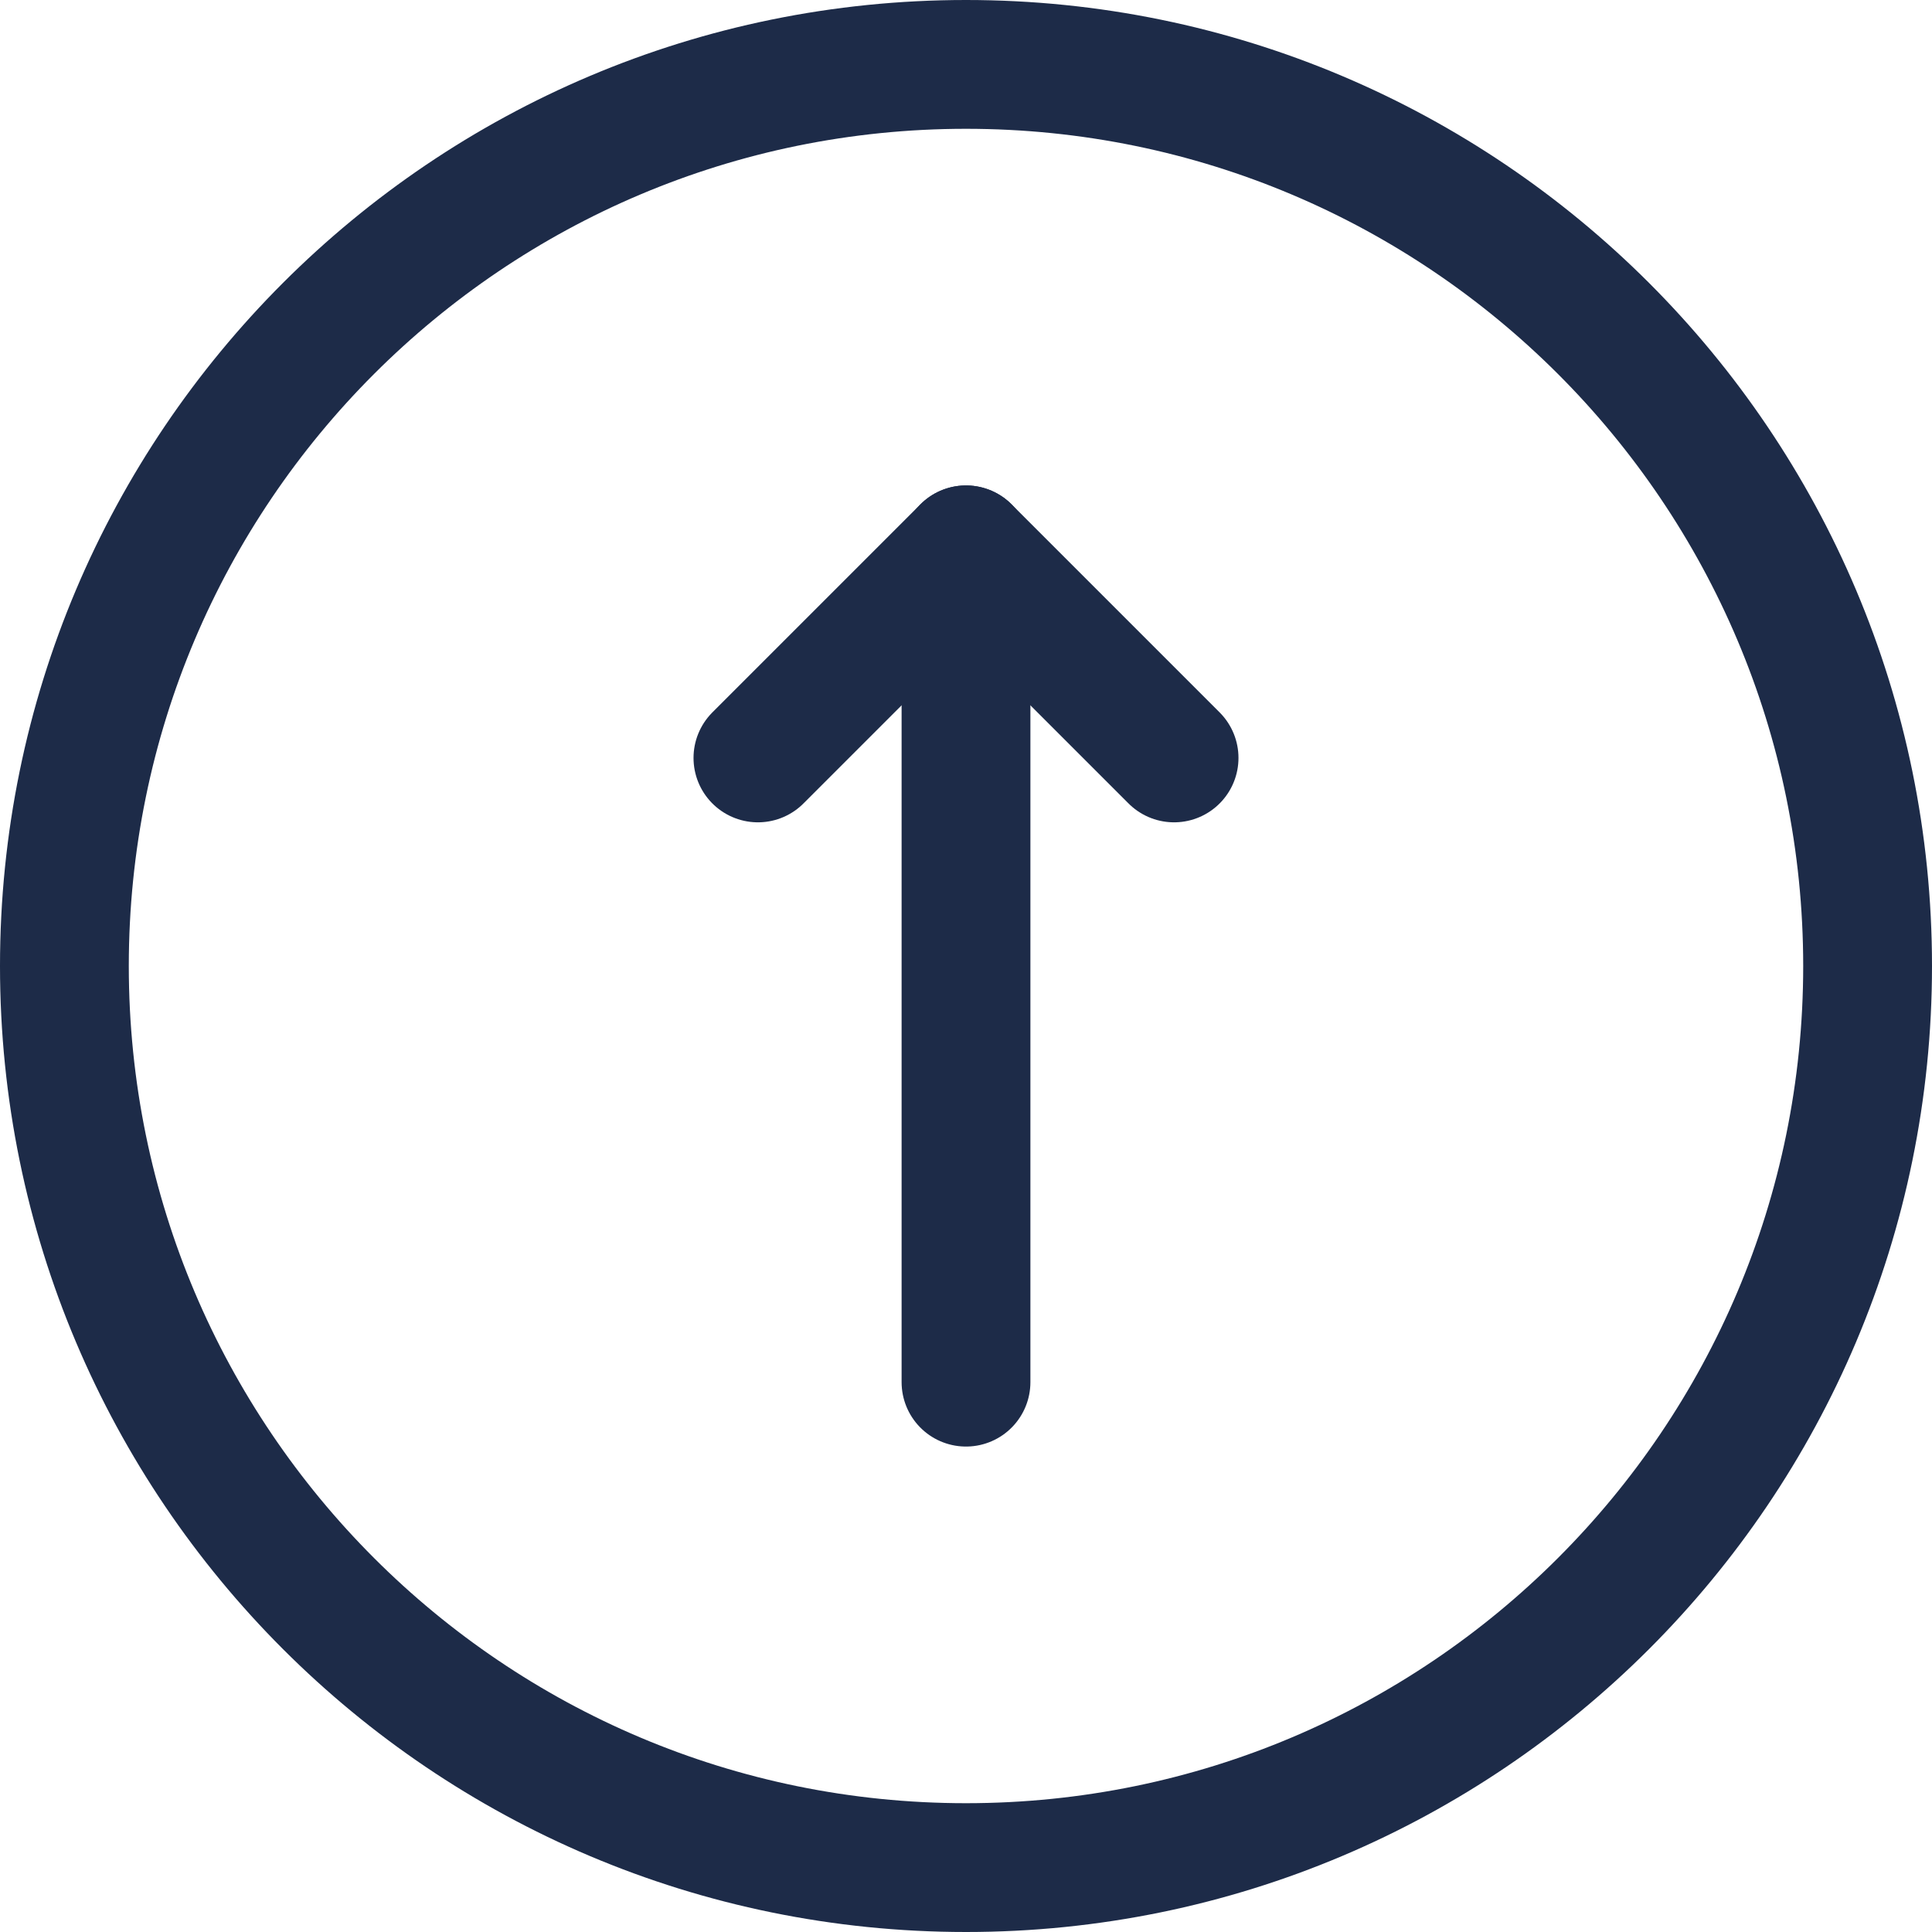
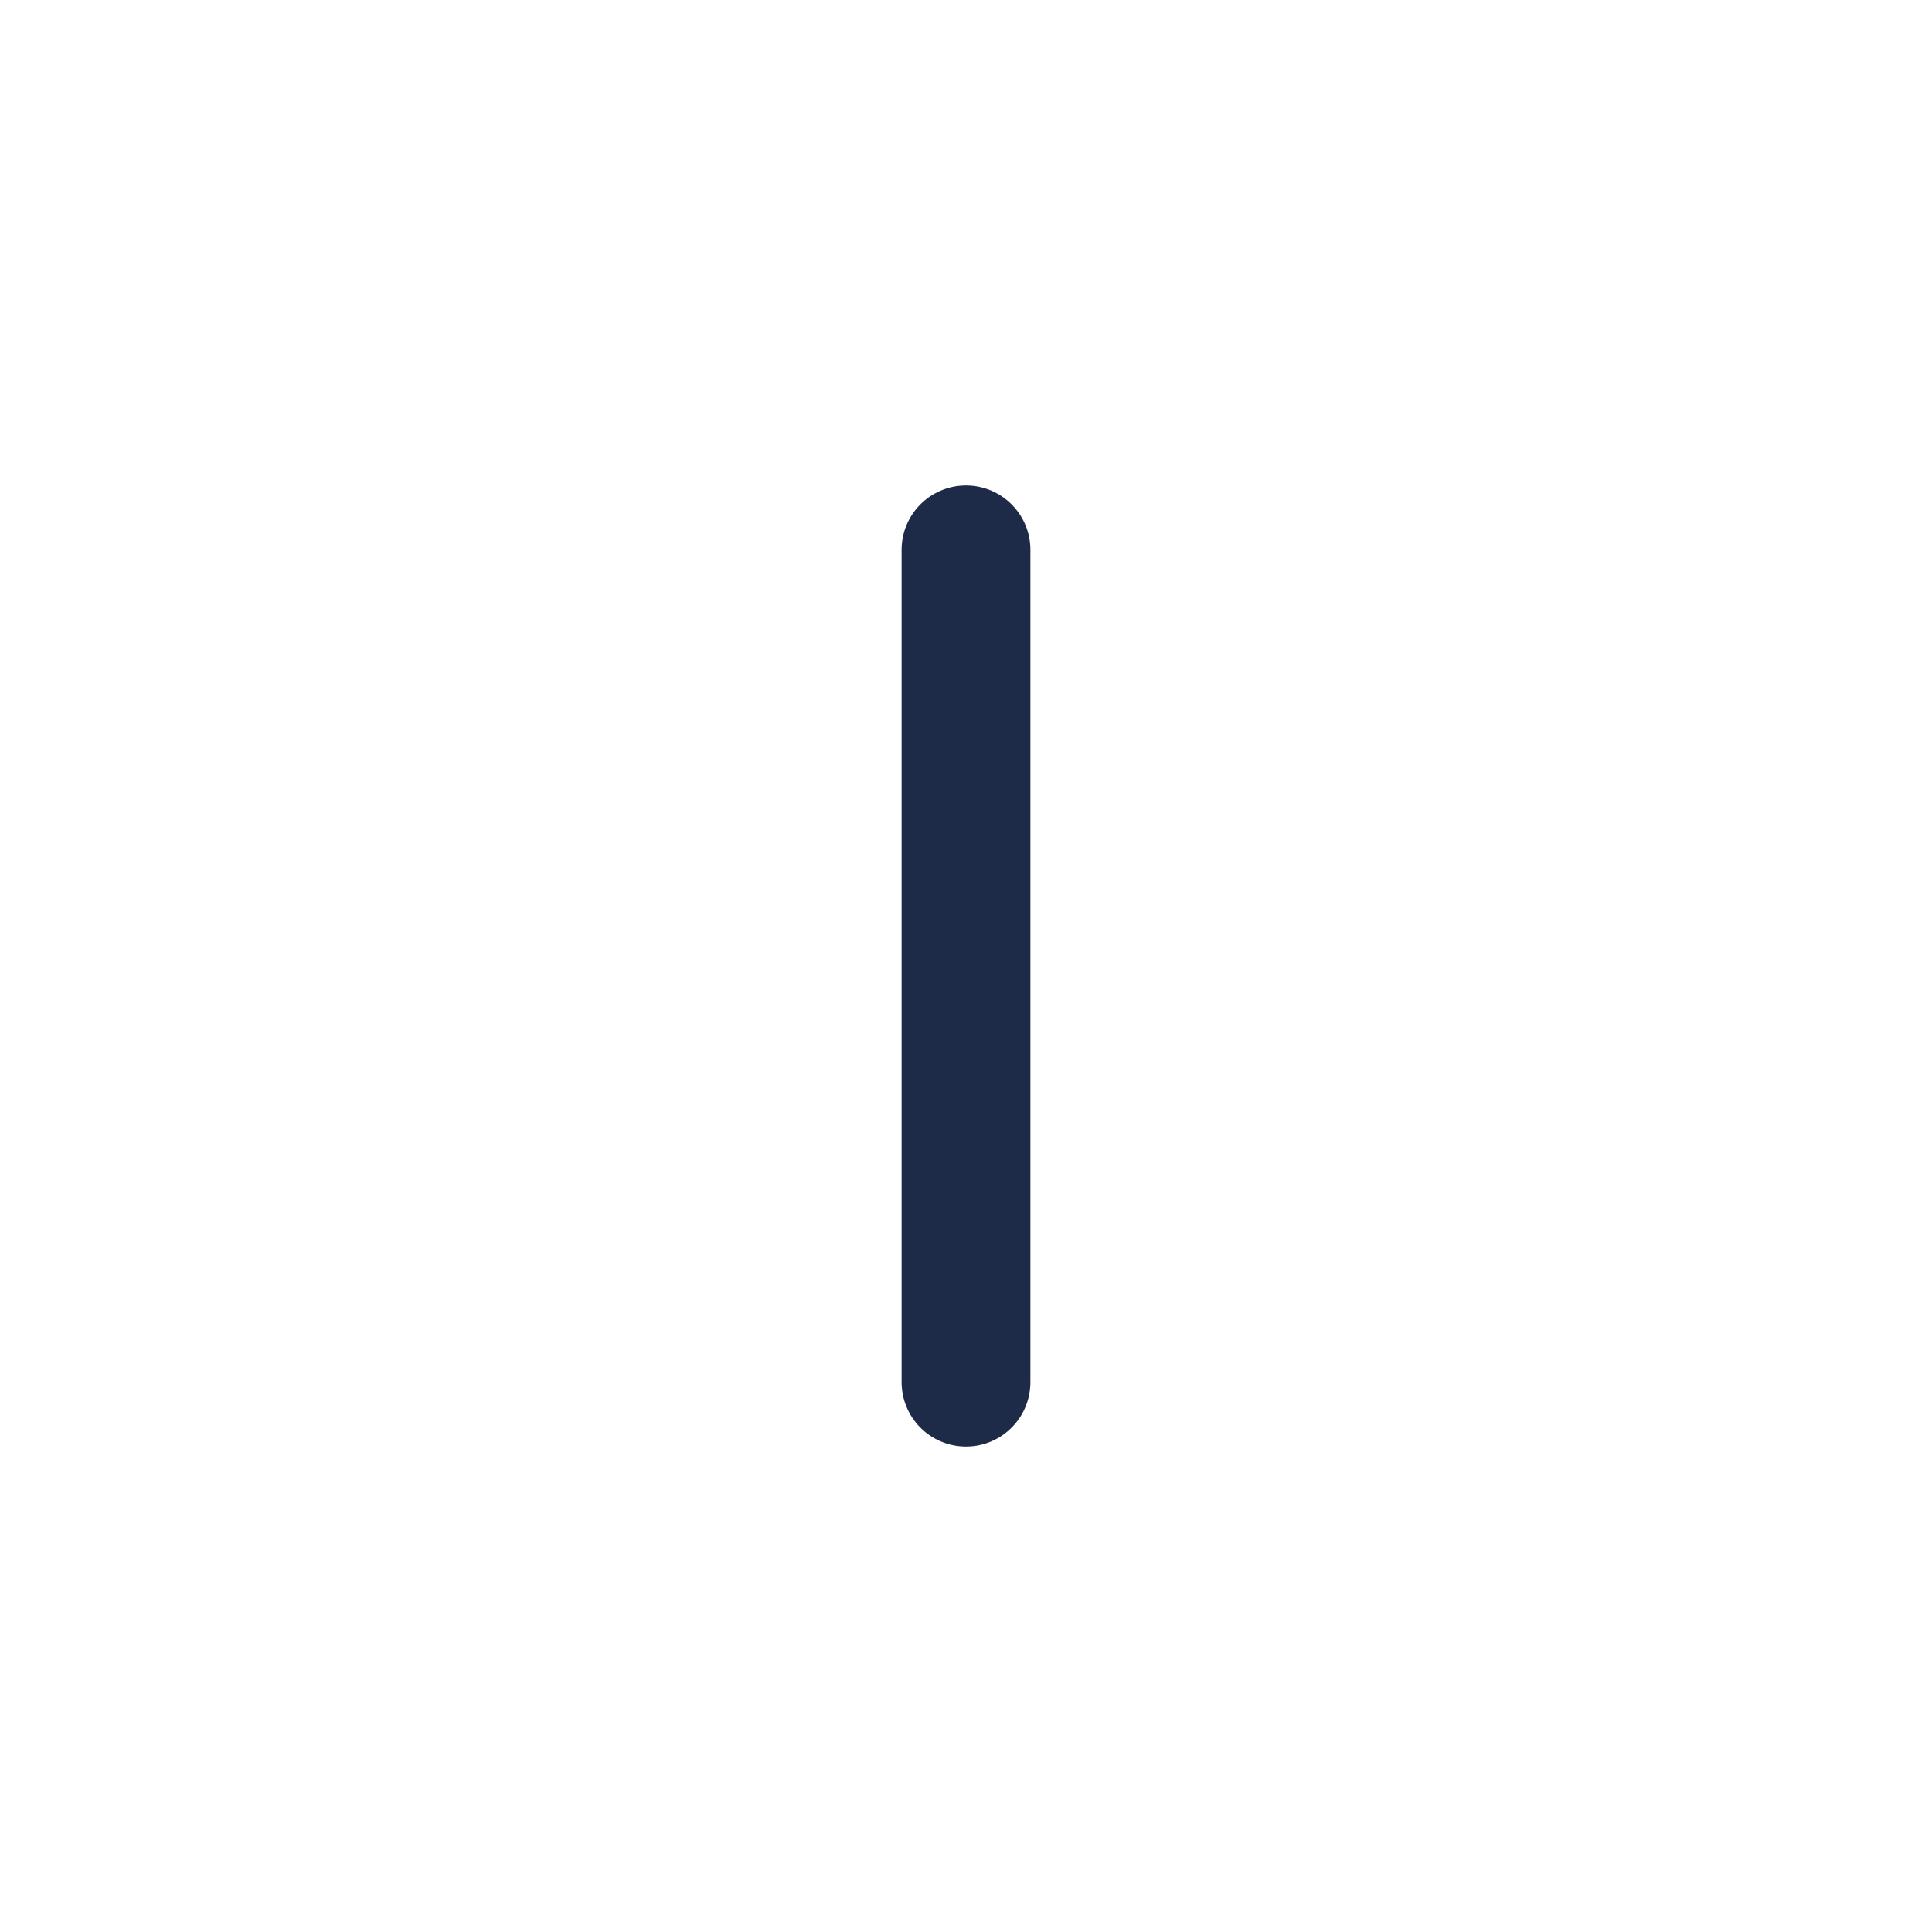
<svg xmlns="http://www.w3.org/2000/svg" width="30" height="30" viewBox="0 0 30 30" fill="none">
  <path d="M15 21.462V8.538" stroke="#1D2B48" stroke-width="2" stroke-linecap="round" stroke-linejoin="round" />
-   <path d="M11.769 11.769L15 8.538L18.231 11.769" stroke="#1D2B48" stroke-width="2" stroke-linecap="round" stroke-linejoin="round" />
-   <path d="M15 29C22.732 29 29 22.732 29 15C29 7.268 22.732 1 15 1C7.268 1 1 7.268 1 15C1 22.732 7.268 29 15 29Z" stroke="#1D2B48" stroke-width="2" stroke-linecap="round" stroke-linejoin="round" />
</svg>